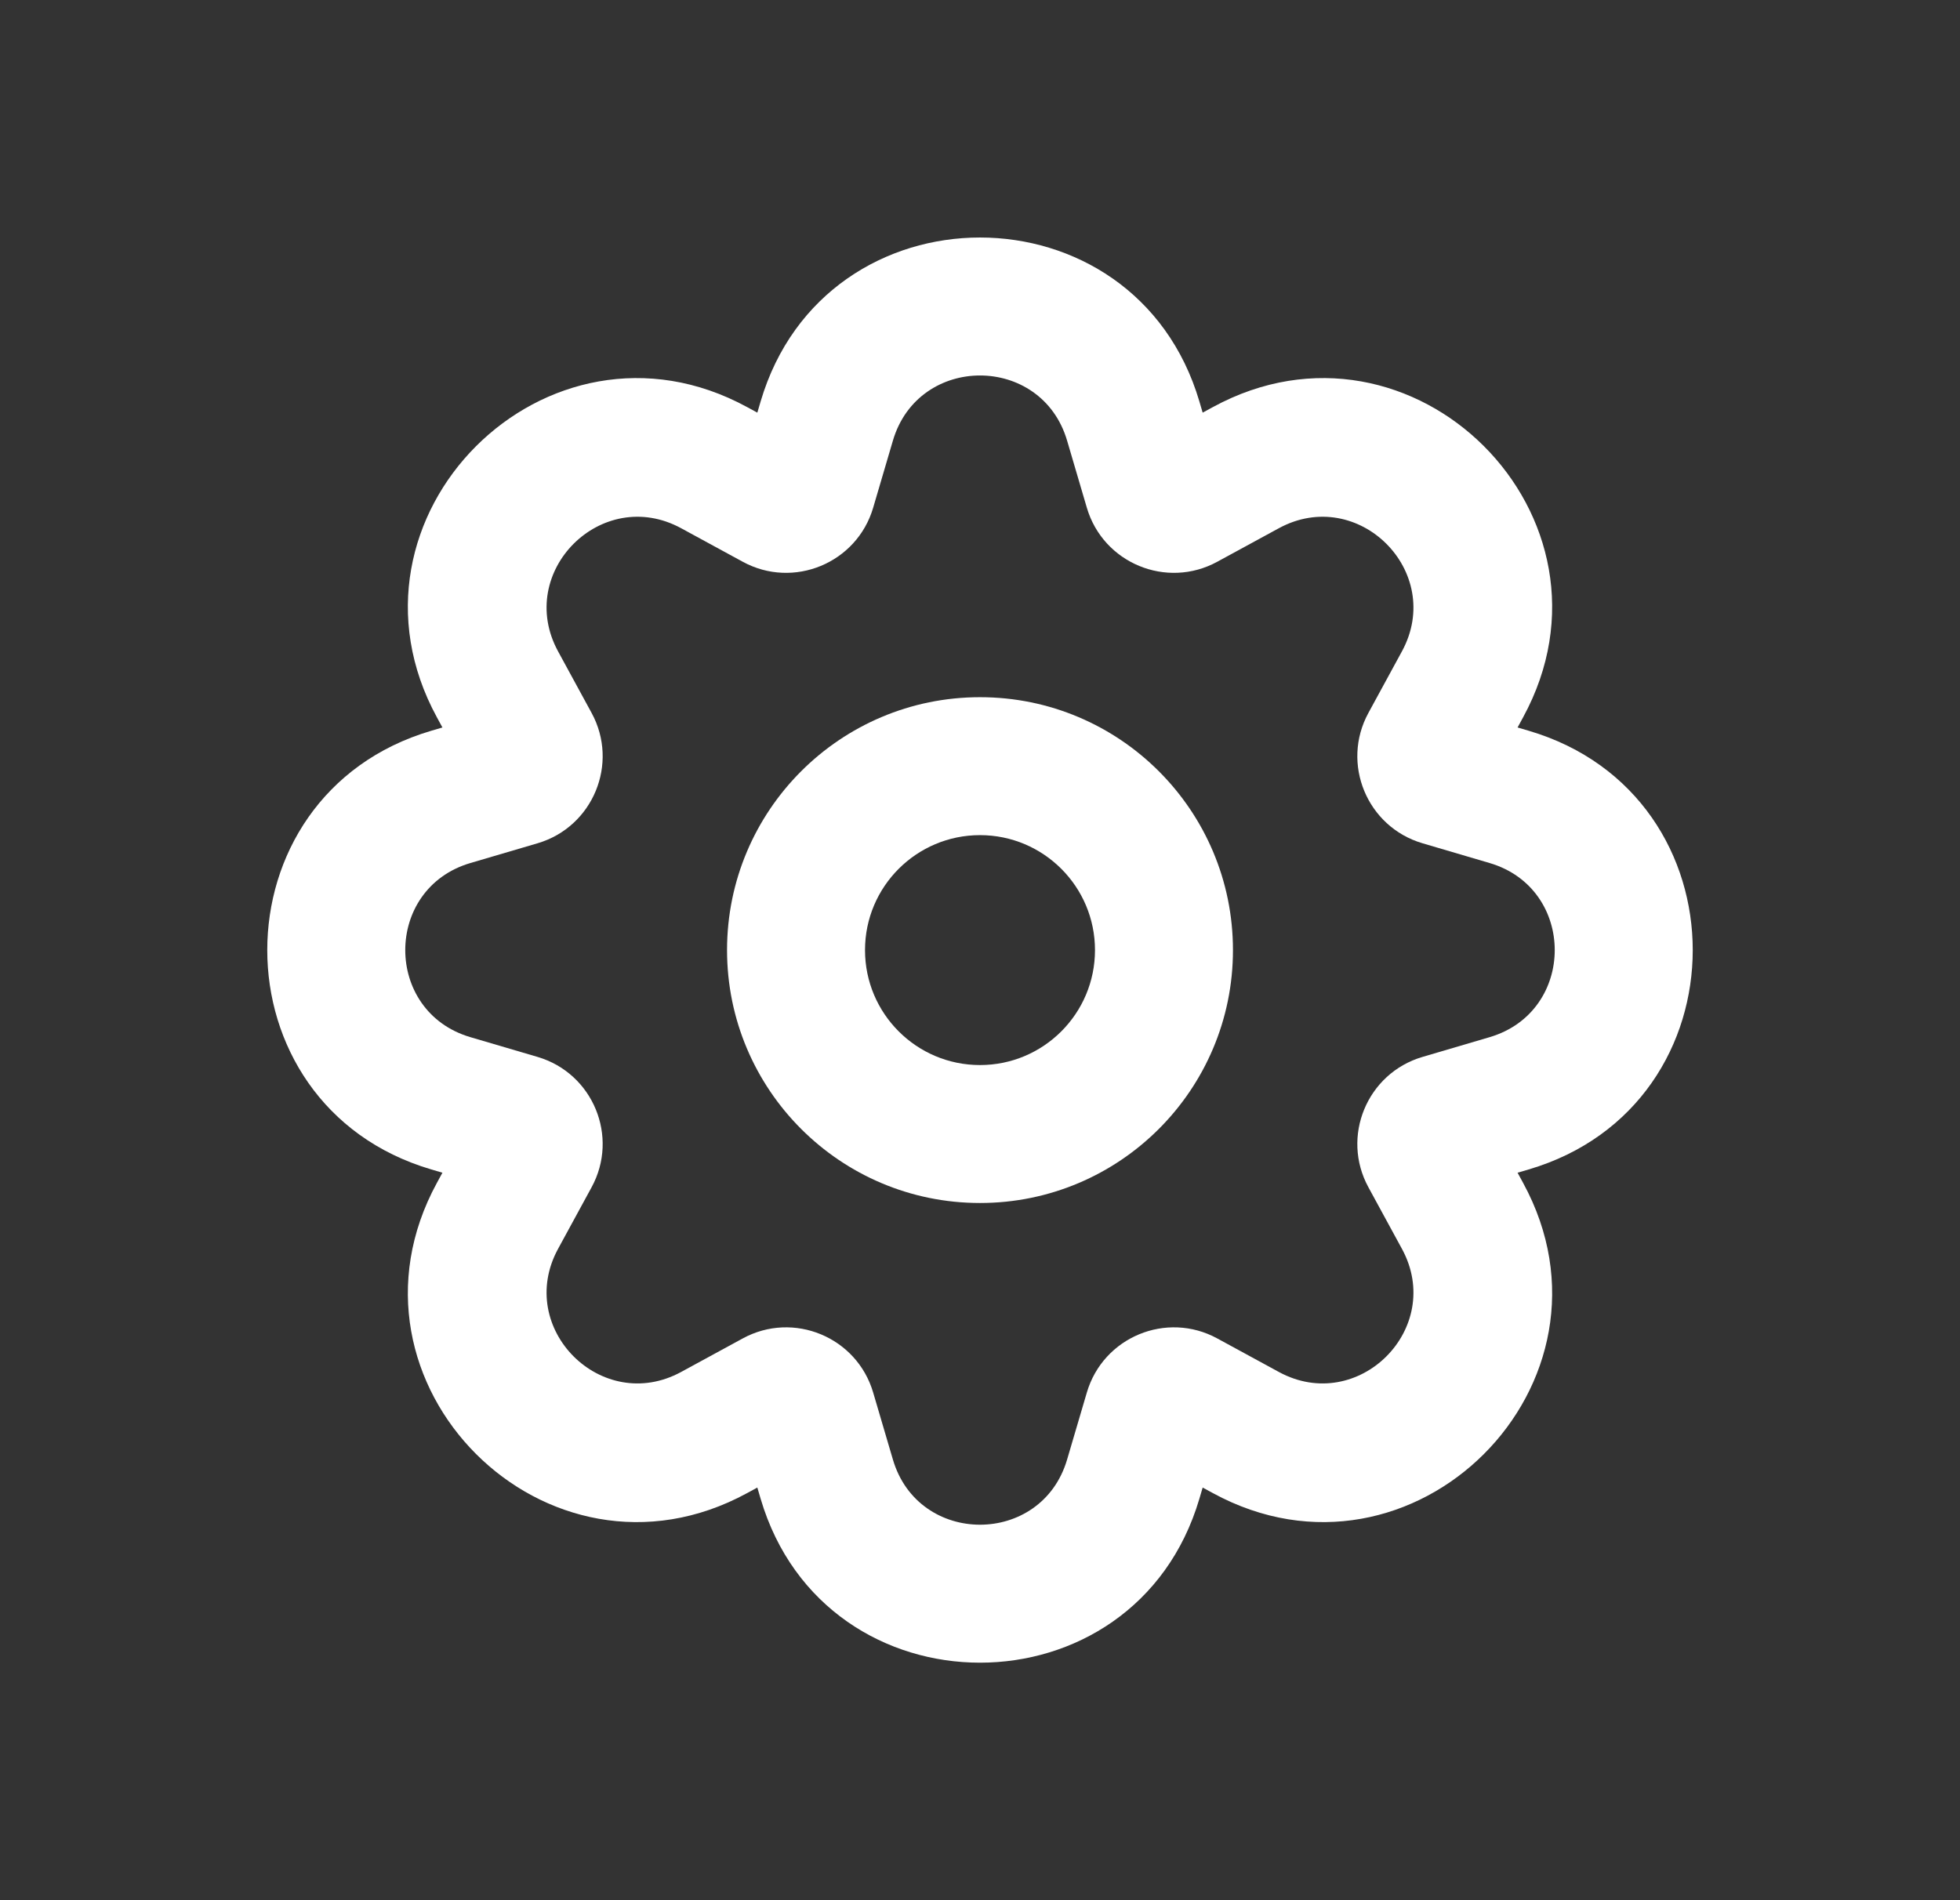
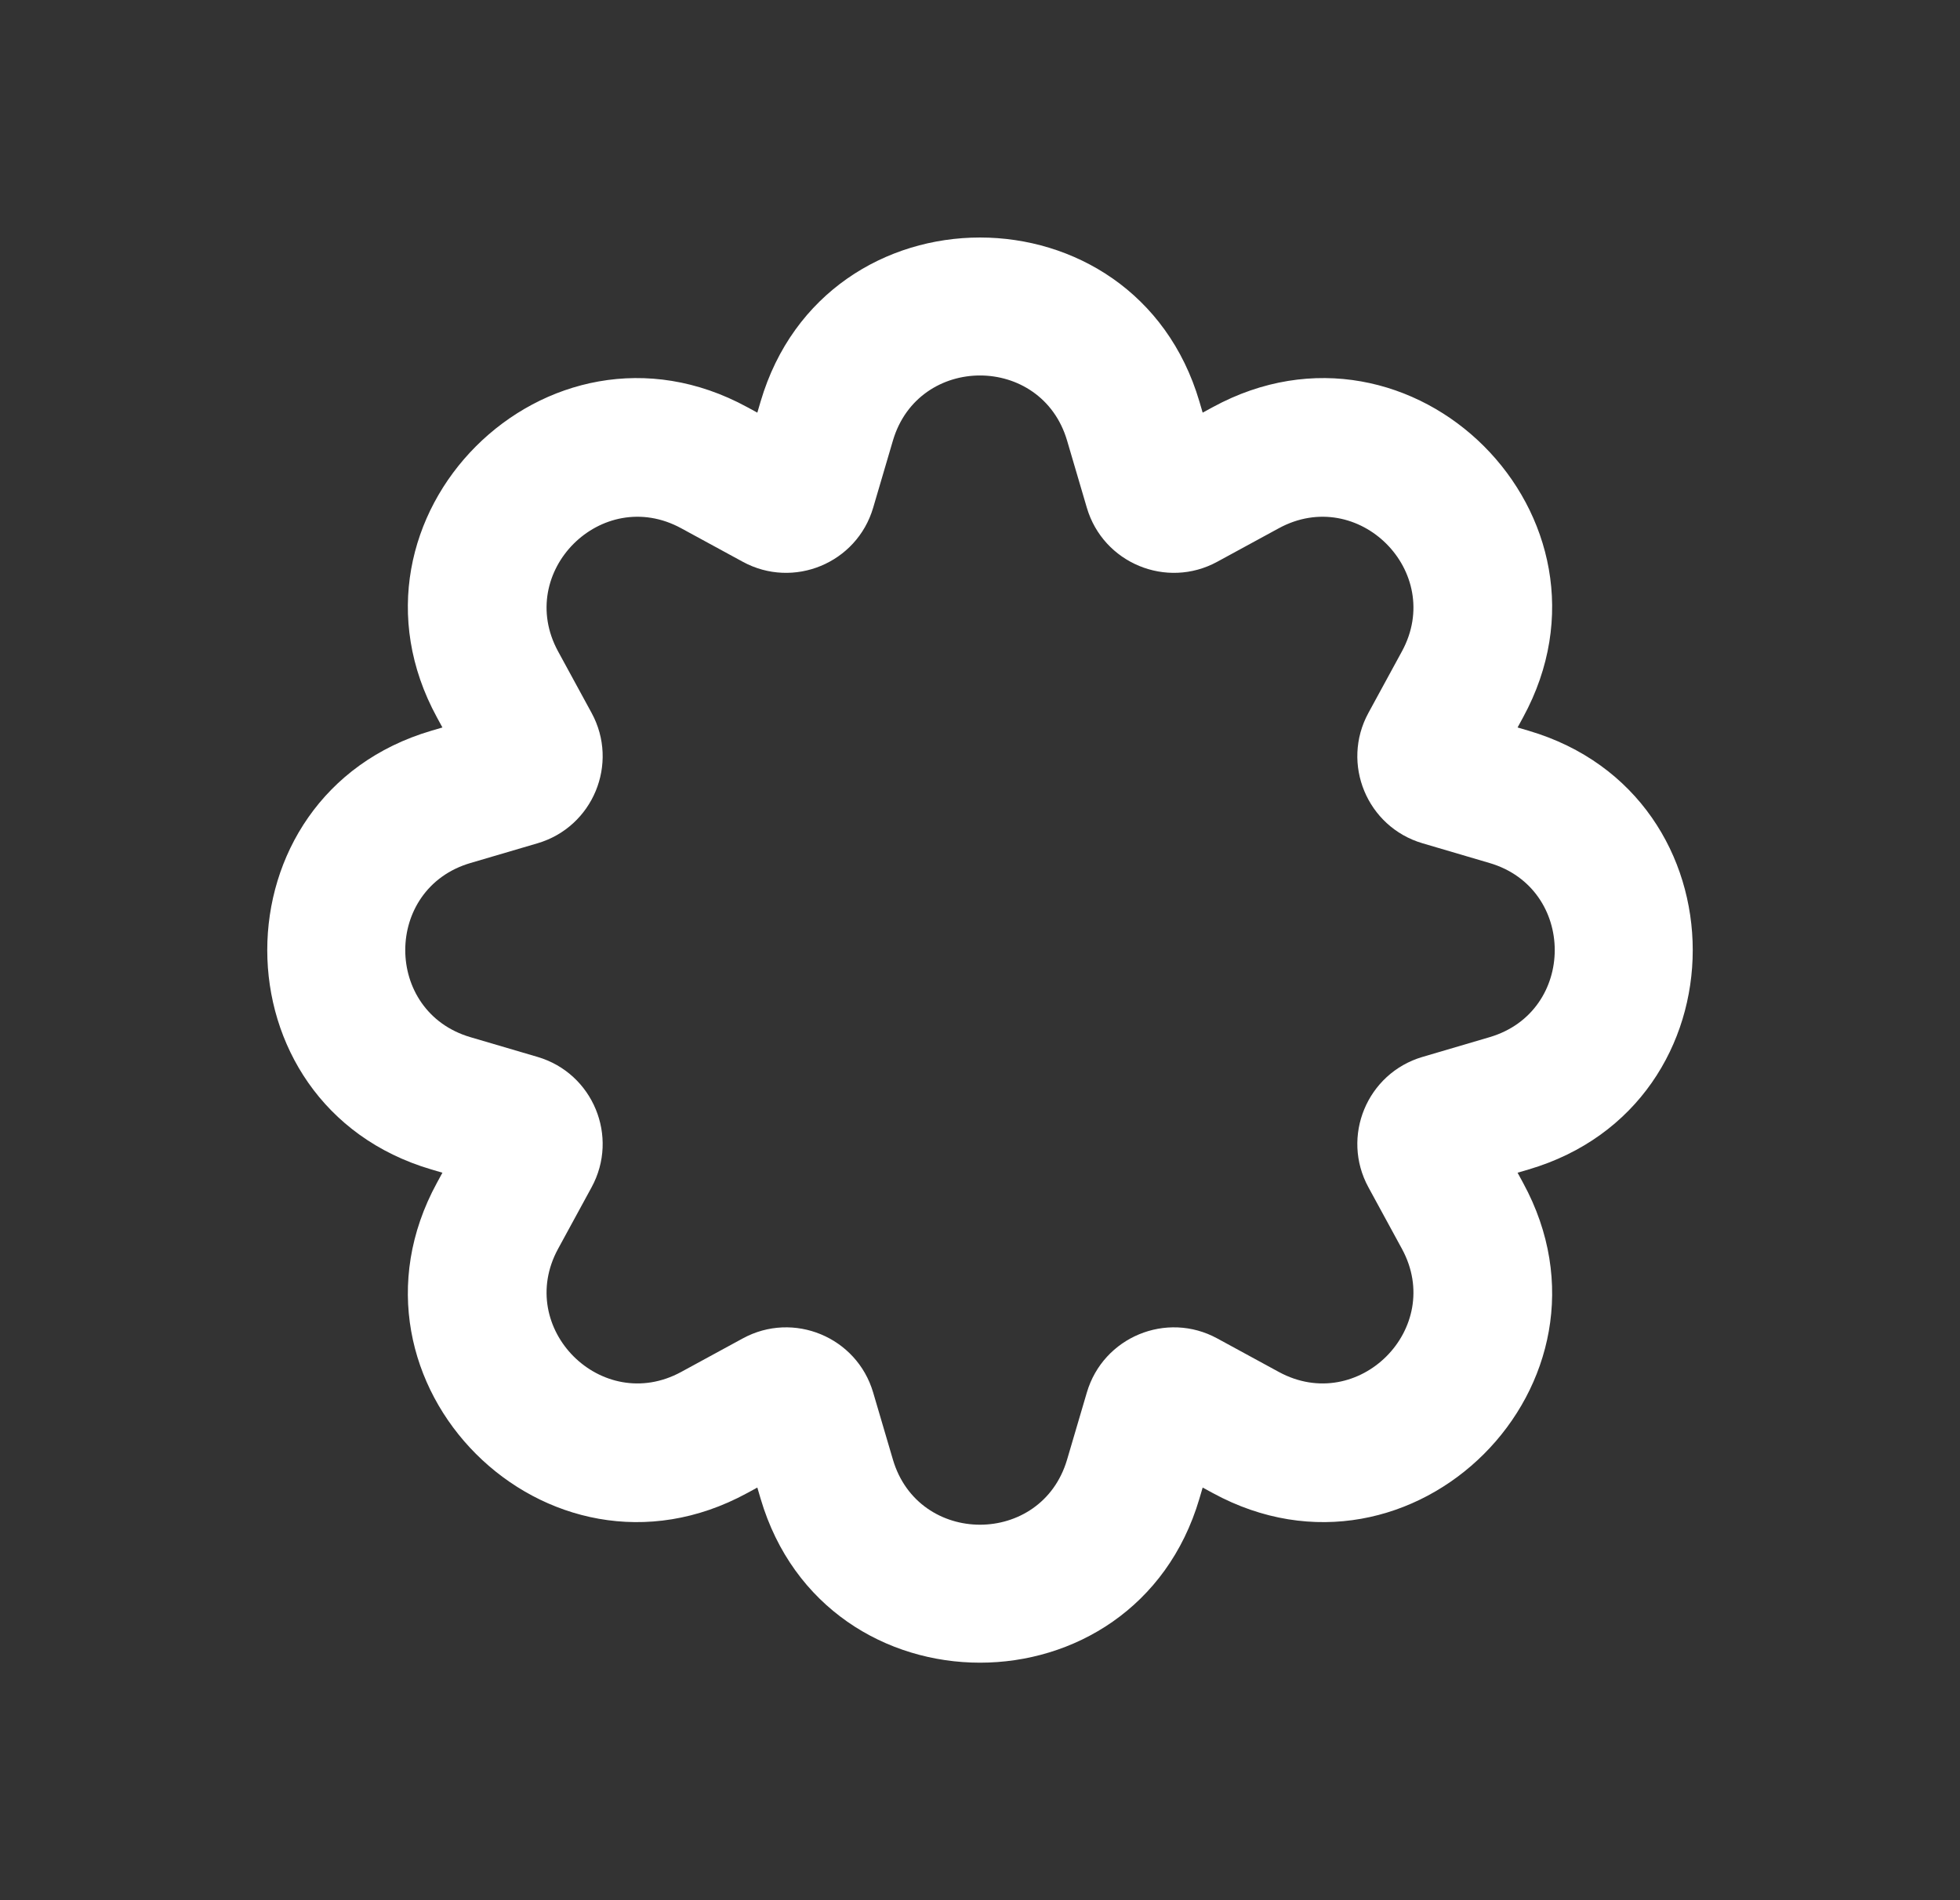
<svg xmlns="http://www.w3.org/2000/svg" width="33" height="32" viewBox="0 0 33 32" fill="none">
  <rect x="0" y="0" width="33" height="32" fill="#333333" stroke="none" />
-   <path fill-rule="evenodd" clip-rule="evenodd" d="M16.5 20.259C18.852 20.259 20.759 18.352 20.759 16C20.759 13.648 18.852 11.741 16.5 11.741C14.148 11.741 12.241 13.648 12.241 16C12.241 18.352 14.148 20.259 16.5 20.259ZM18.436 16C18.436 17.069 17.569 17.936 16.5 17.936C15.431 17.936 14.564 17.069 14.564 16C14.564 14.931 15.431 14.064 16.5 14.064C17.569 14.064 18.436 14.931 18.436 16Z" fill="white" />
  <path fill-rule="evenodd" clip-rule="evenodd" d="M20.42 6.856L20.249 6.949L20.194 6.762C19.108 3.079 13.892 3.079 12.806 6.762L12.751 6.949L12.58 6.856C9.208 5.019 5.519 8.708 7.356 12.08L7.449 12.251L7.262 12.306C3.579 13.392 3.579 18.608 7.262 19.694L7.449 19.749L7.356 19.92C5.519 23.292 9.208 26.981 12.58 25.144L12.751 25.051L12.806 25.238C13.892 28.921 19.108 28.921 20.194 25.238L20.249 25.051L20.42 25.144C23.792 26.981 27.481 23.292 25.644 19.92L25.551 19.749L25.738 19.694C29.421 18.608 29.421 13.392 25.738 12.306L25.551 12.251L25.644 12.08C27.481 8.708 23.792 5.019 20.42 6.856ZM15.034 7.419C15.465 5.958 17.535 5.958 17.966 7.419L18.299 8.551C18.574 9.484 19.641 9.926 20.495 9.46L21.531 8.896C22.869 8.168 24.332 9.631 23.604 10.969L23.04 12.005C22.574 12.859 23.016 13.926 23.95 14.201L25.081 14.534C26.542 14.965 26.542 17.035 25.081 17.466L23.95 17.799C23.016 18.074 22.574 19.141 23.04 19.995L23.604 21.031C24.332 22.369 22.869 23.832 21.531 23.104L20.495 22.54C19.641 22.074 18.574 22.516 18.299 23.45L17.966 24.581C17.535 26.042 15.465 26.042 15.034 24.581L14.701 23.45C14.426 22.516 13.359 22.074 12.505 22.54L11.469 23.104C10.131 23.832 8.668 22.369 9.396 21.031L9.96 19.995C10.426 19.141 9.984 18.074 9.051 17.799L7.919 17.466C6.458 17.035 6.458 14.965 7.919 14.534L9.051 14.201C9.984 13.926 10.426 12.859 9.96 12.005L9.396 10.969C8.668 9.631 10.131 8.168 11.469 8.896L12.505 9.46C13.359 9.926 14.426 9.484 14.701 8.551L15.034 7.419Z" fill="white" />
</svg>